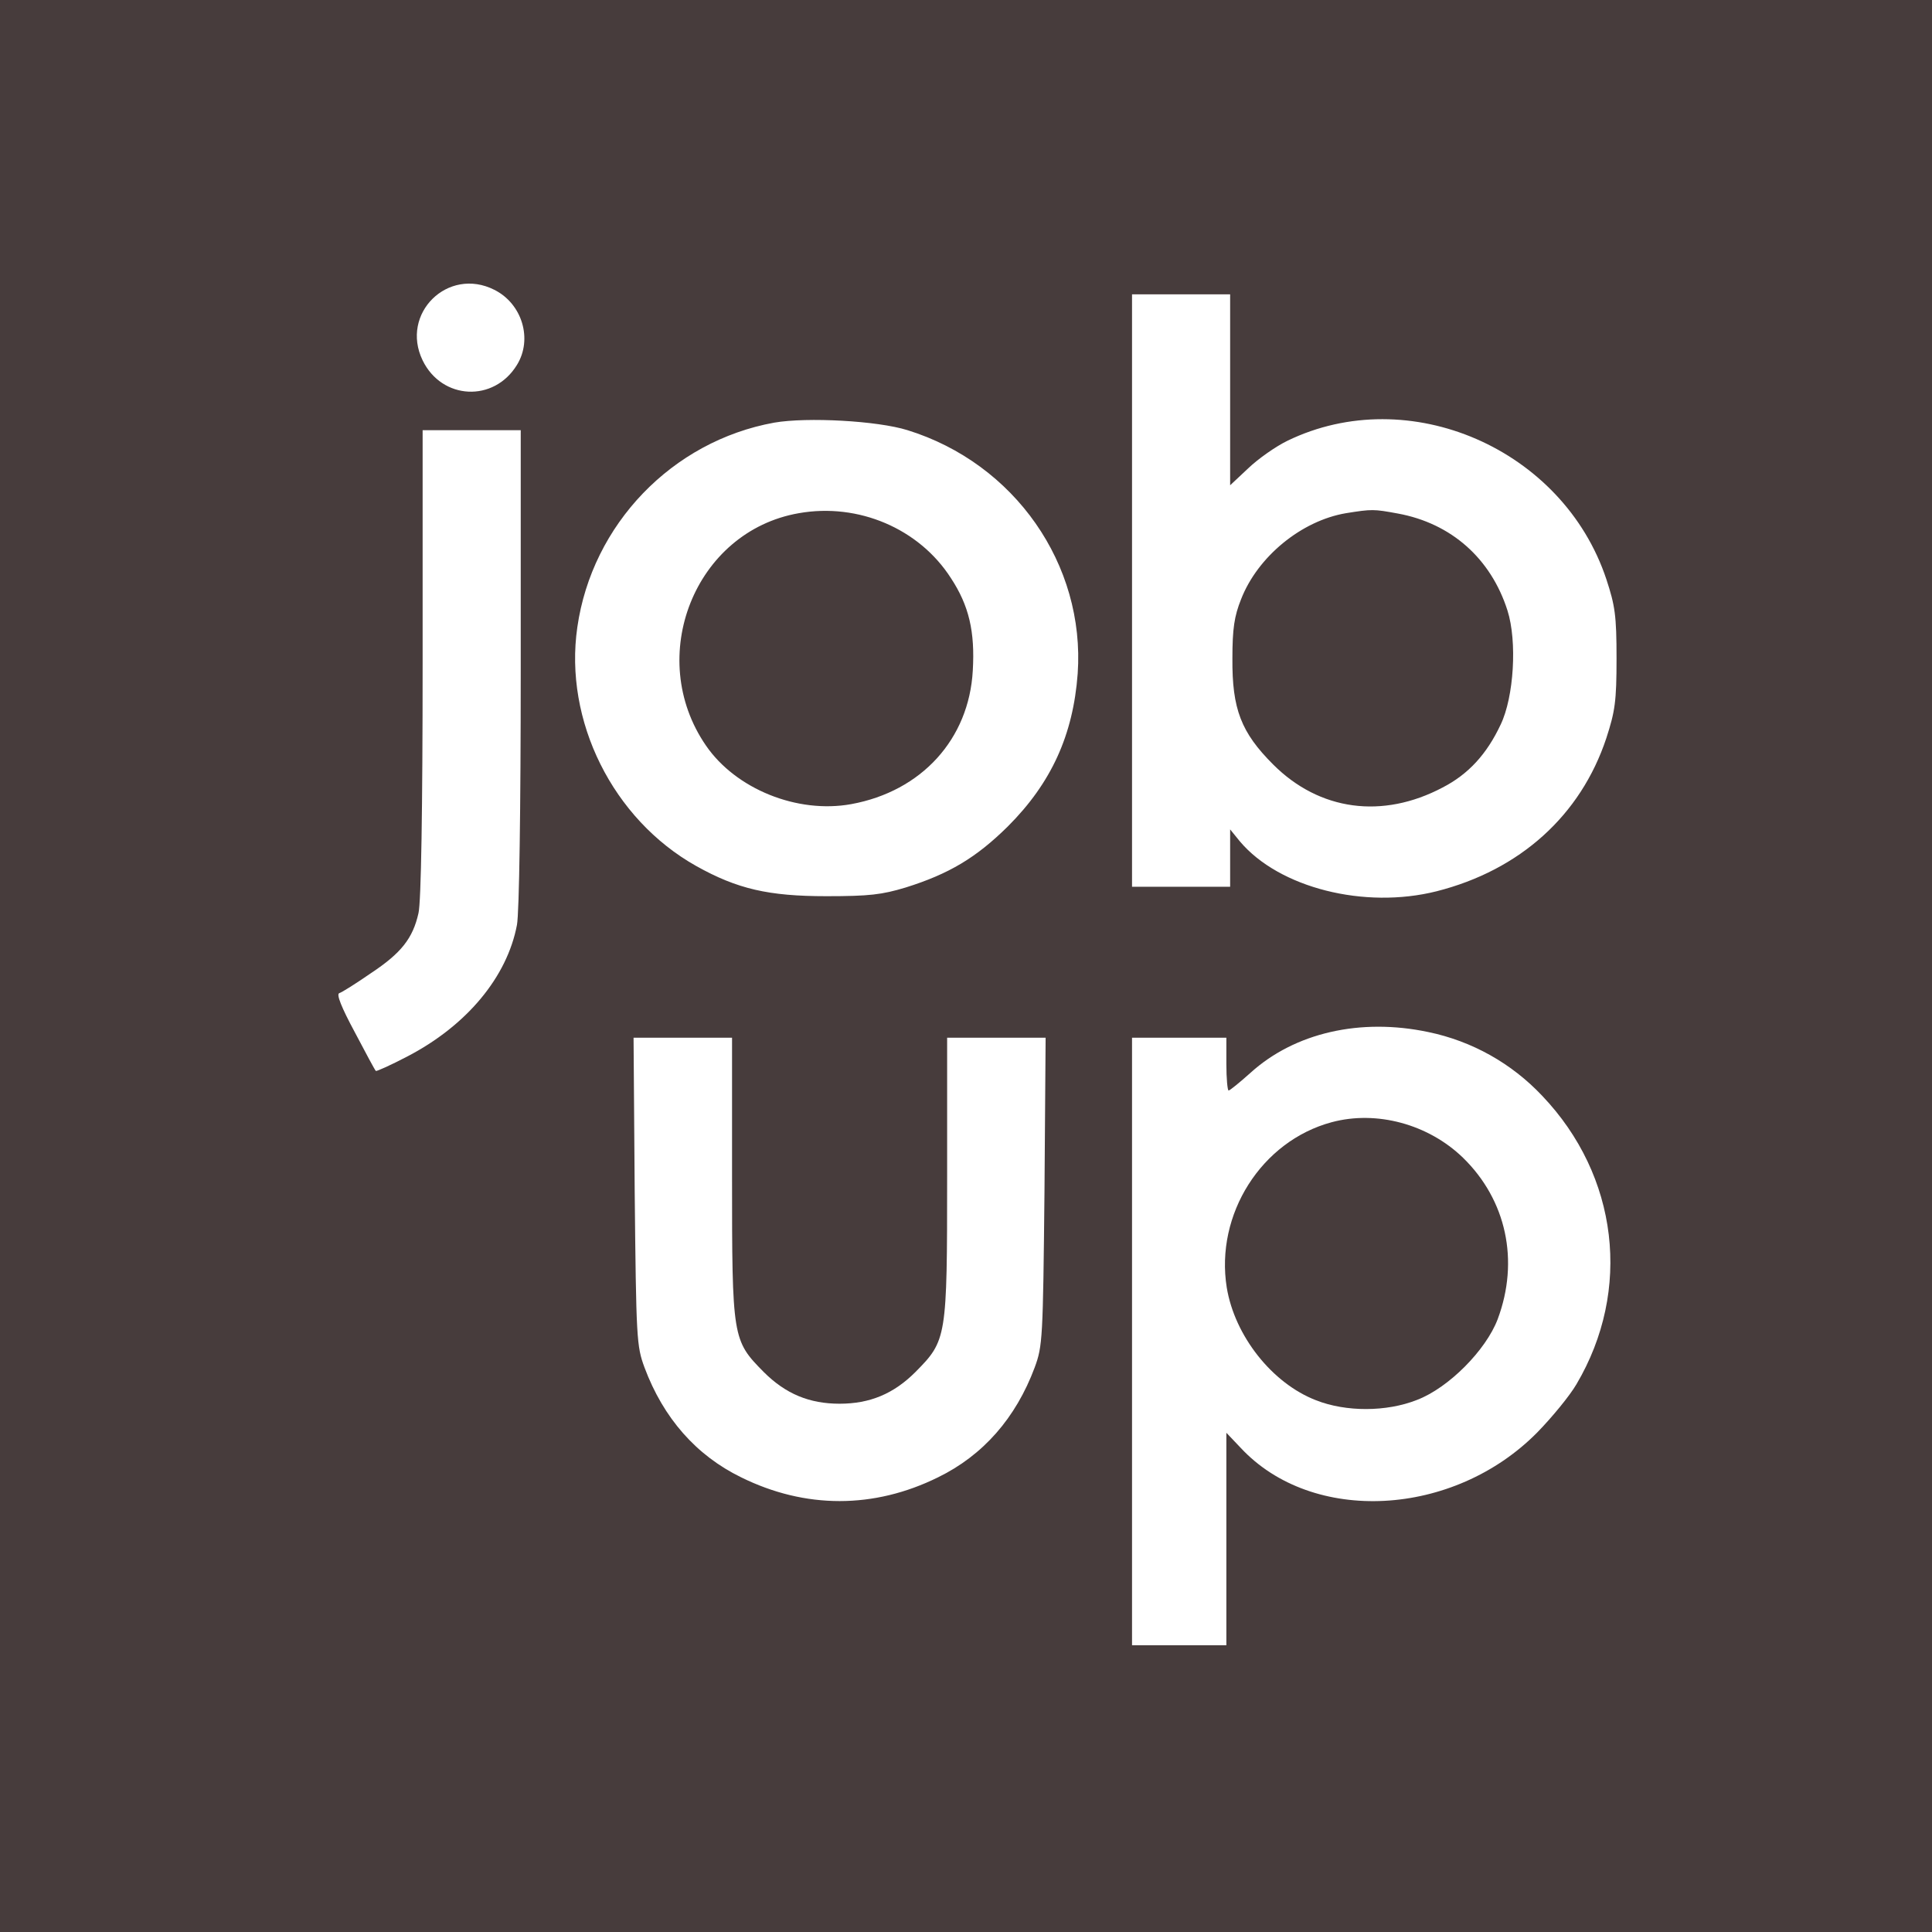
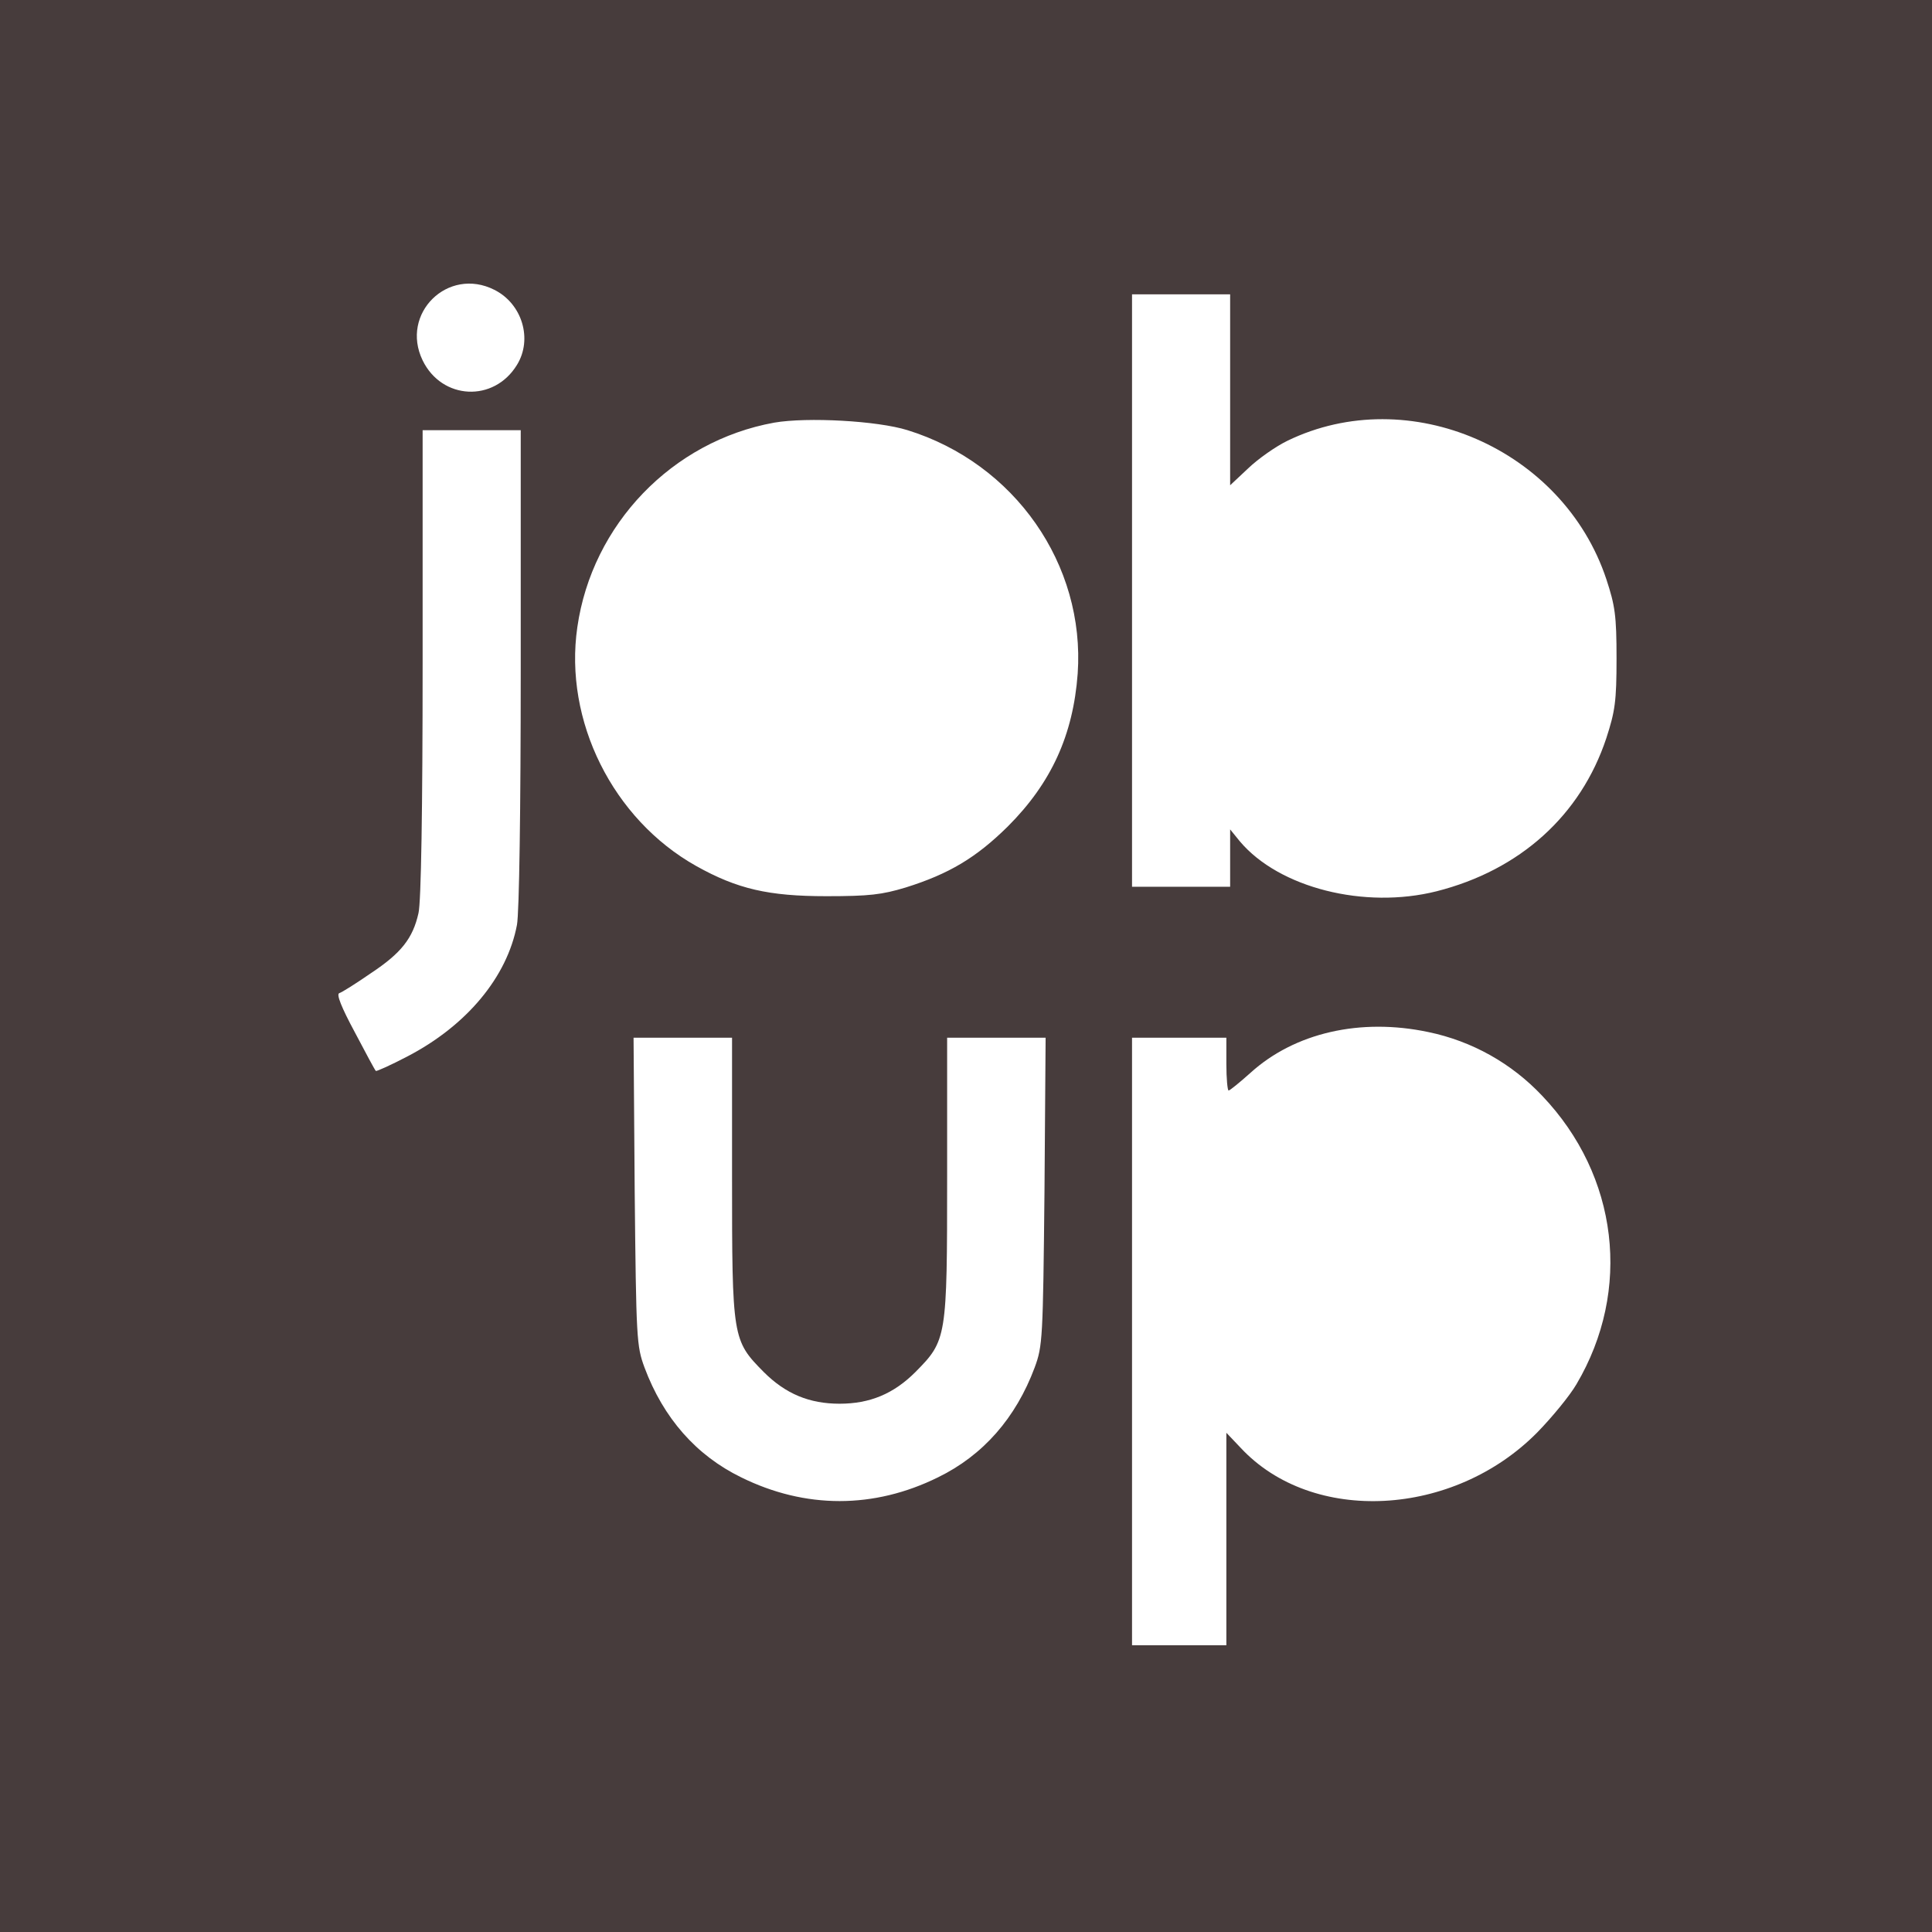
<svg xmlns="http://www.w3.org/2000/svg" width="512" height="512" viewBox="0 0 512 512">
  <style>
    #background {
      fill: #473c3c;
    }
    #text {
    fill: #473c3c;
    }
    @media (prefers-color-scheme: dark) {
      #background {
        fill: black;
      }
      #text {
      fill: black;
    }
    }
  </style>
  <path id="background" d="M0 256v256h512V0H0v256zM131 76.8c7.4 3.7 10.2 13.1 6 19.9-6.1 10-19.9 9.3-25-1.2-6-12.4 6.7-24.9 19-18.7zm195 26.5v25.3l4.8-4.5c2.6-2.5 7.3-5.8 10.4-7.3 32.2-15.6 73 2.1 84.5 36.7 2.3 7 2.7 9.6 2.7 21s-.4 14-2.7 21.1c-6.8 20.5-22.9 35-45 40.6-19.1 4.8-41.7-.9-52.1-13.2l-2.6-3.2V235h-26V78h26v25.3zM240.5 114c28.4 8.8 47.1 35.6 45.1 64.5-1.2 16.3-7 29-18.5 40.5-8.4 8.3-15.6 12.6-27.1 16.2-6.3 1.9-9.6 2.3-21 2.3-15.3 0-23.6-1.9-34.5-8-22.1-12.4-35.1-38.5-31.5-63.3 3.9-27.2 25.1-49.3 52.2-54.2 8.7-1.5 27.3-.5 35.3 2zM138 176.9c0 37.9-.4 65-1 68.2-2.6 13.8-13.3 26.7-29.1 34.9-4.4 2.3-8.2 4-8.3 3.8-.2-.1-2.7-4.8-5.6-10.3-3.5-6.5-4.9-10-4.1-10.3.7-.2 4.5-2.6 8.4-5.3 8-5.3 11.1-9.2 12.6-15.9.7-2.8 1.1-27.6 1.1-66.3V114h26v62.9zm240.5 96.6c11.6 2.4 22.1 8.3 30.2 16.9 20.2 21.2 23.8 51.5 9.1 76.4-1.8 3.1-6.5 8.8-10.4 12.8-22.2 22.5-59.6 24.5-78.6 4.1l-3.8-4V436h-25V275h25v7c0 3.8.3 7 .6 7s2.9-2.1 5.8-4.7c11.7-10.6 29.1-14.6 47.1-10.8zM194 311.8c0 42.9.1 43.4 8.4 51.8 5.8 5.8 12.1 8.4 20.1 8.4 8 0 14.3-2.6 20.1-8.4 8.3-8.4 8.4-8.9 8.4-51.8V275h26.1l-.3 40.7c-.4 39.2-.5 41-2.6 46.7-5 13.4-13.7 23.3-25.6 29.1-17 8.4-35.2 8.4-52.2 0-11.9-5.8-20.6-15.7-25.6-29.1-2.1-5.7-2.2-7.5-2.6-46.7l-.3-40.7H194v36.8z" />
-   <path id="text" d="M356.7 136c-11.8 2-23.4 11.5-27.8 22.8-1.8 4.5-2.3 7.8-2.3 15.7-.1 13.4 2.3 19.6 10.8 28.1 12.3 12.3 29 14.5 44.9 6.1 6.8-3.5 11.7-8.8 15.4-16.7 3.5-7.3 4.4-22 1.8-30.2-4.4-13.8-14.9-23.1-29-25.7-6.5-1.2-6.9-1.2-13.8-.1zm-145 0c-27.6 4.8-40.8 38.1-24.6 61.6 7.9 11.5 24.2 18.1 38.5 15.5 18.6-3.4 31.2-17.2 32.2-35.4.6-10.3-1-17.2-5.8-24.5-8.4-13.1-24.5-20-40.3-17.2zm141.2 161.4c-18.6 5-30.9 24.4-27.8 43.8 2.1 12.8 12 25.4 23.7 29.9 7.9 3.1 18.6 3.1 26.7-.1 8.4-3.2 18.3-13.2 21.4-21.4 5.8-15.5 2.3-31.6-9.2-42.8-9.2-8.9-22.9-12.6-34.8-9.4z" />
</svg>